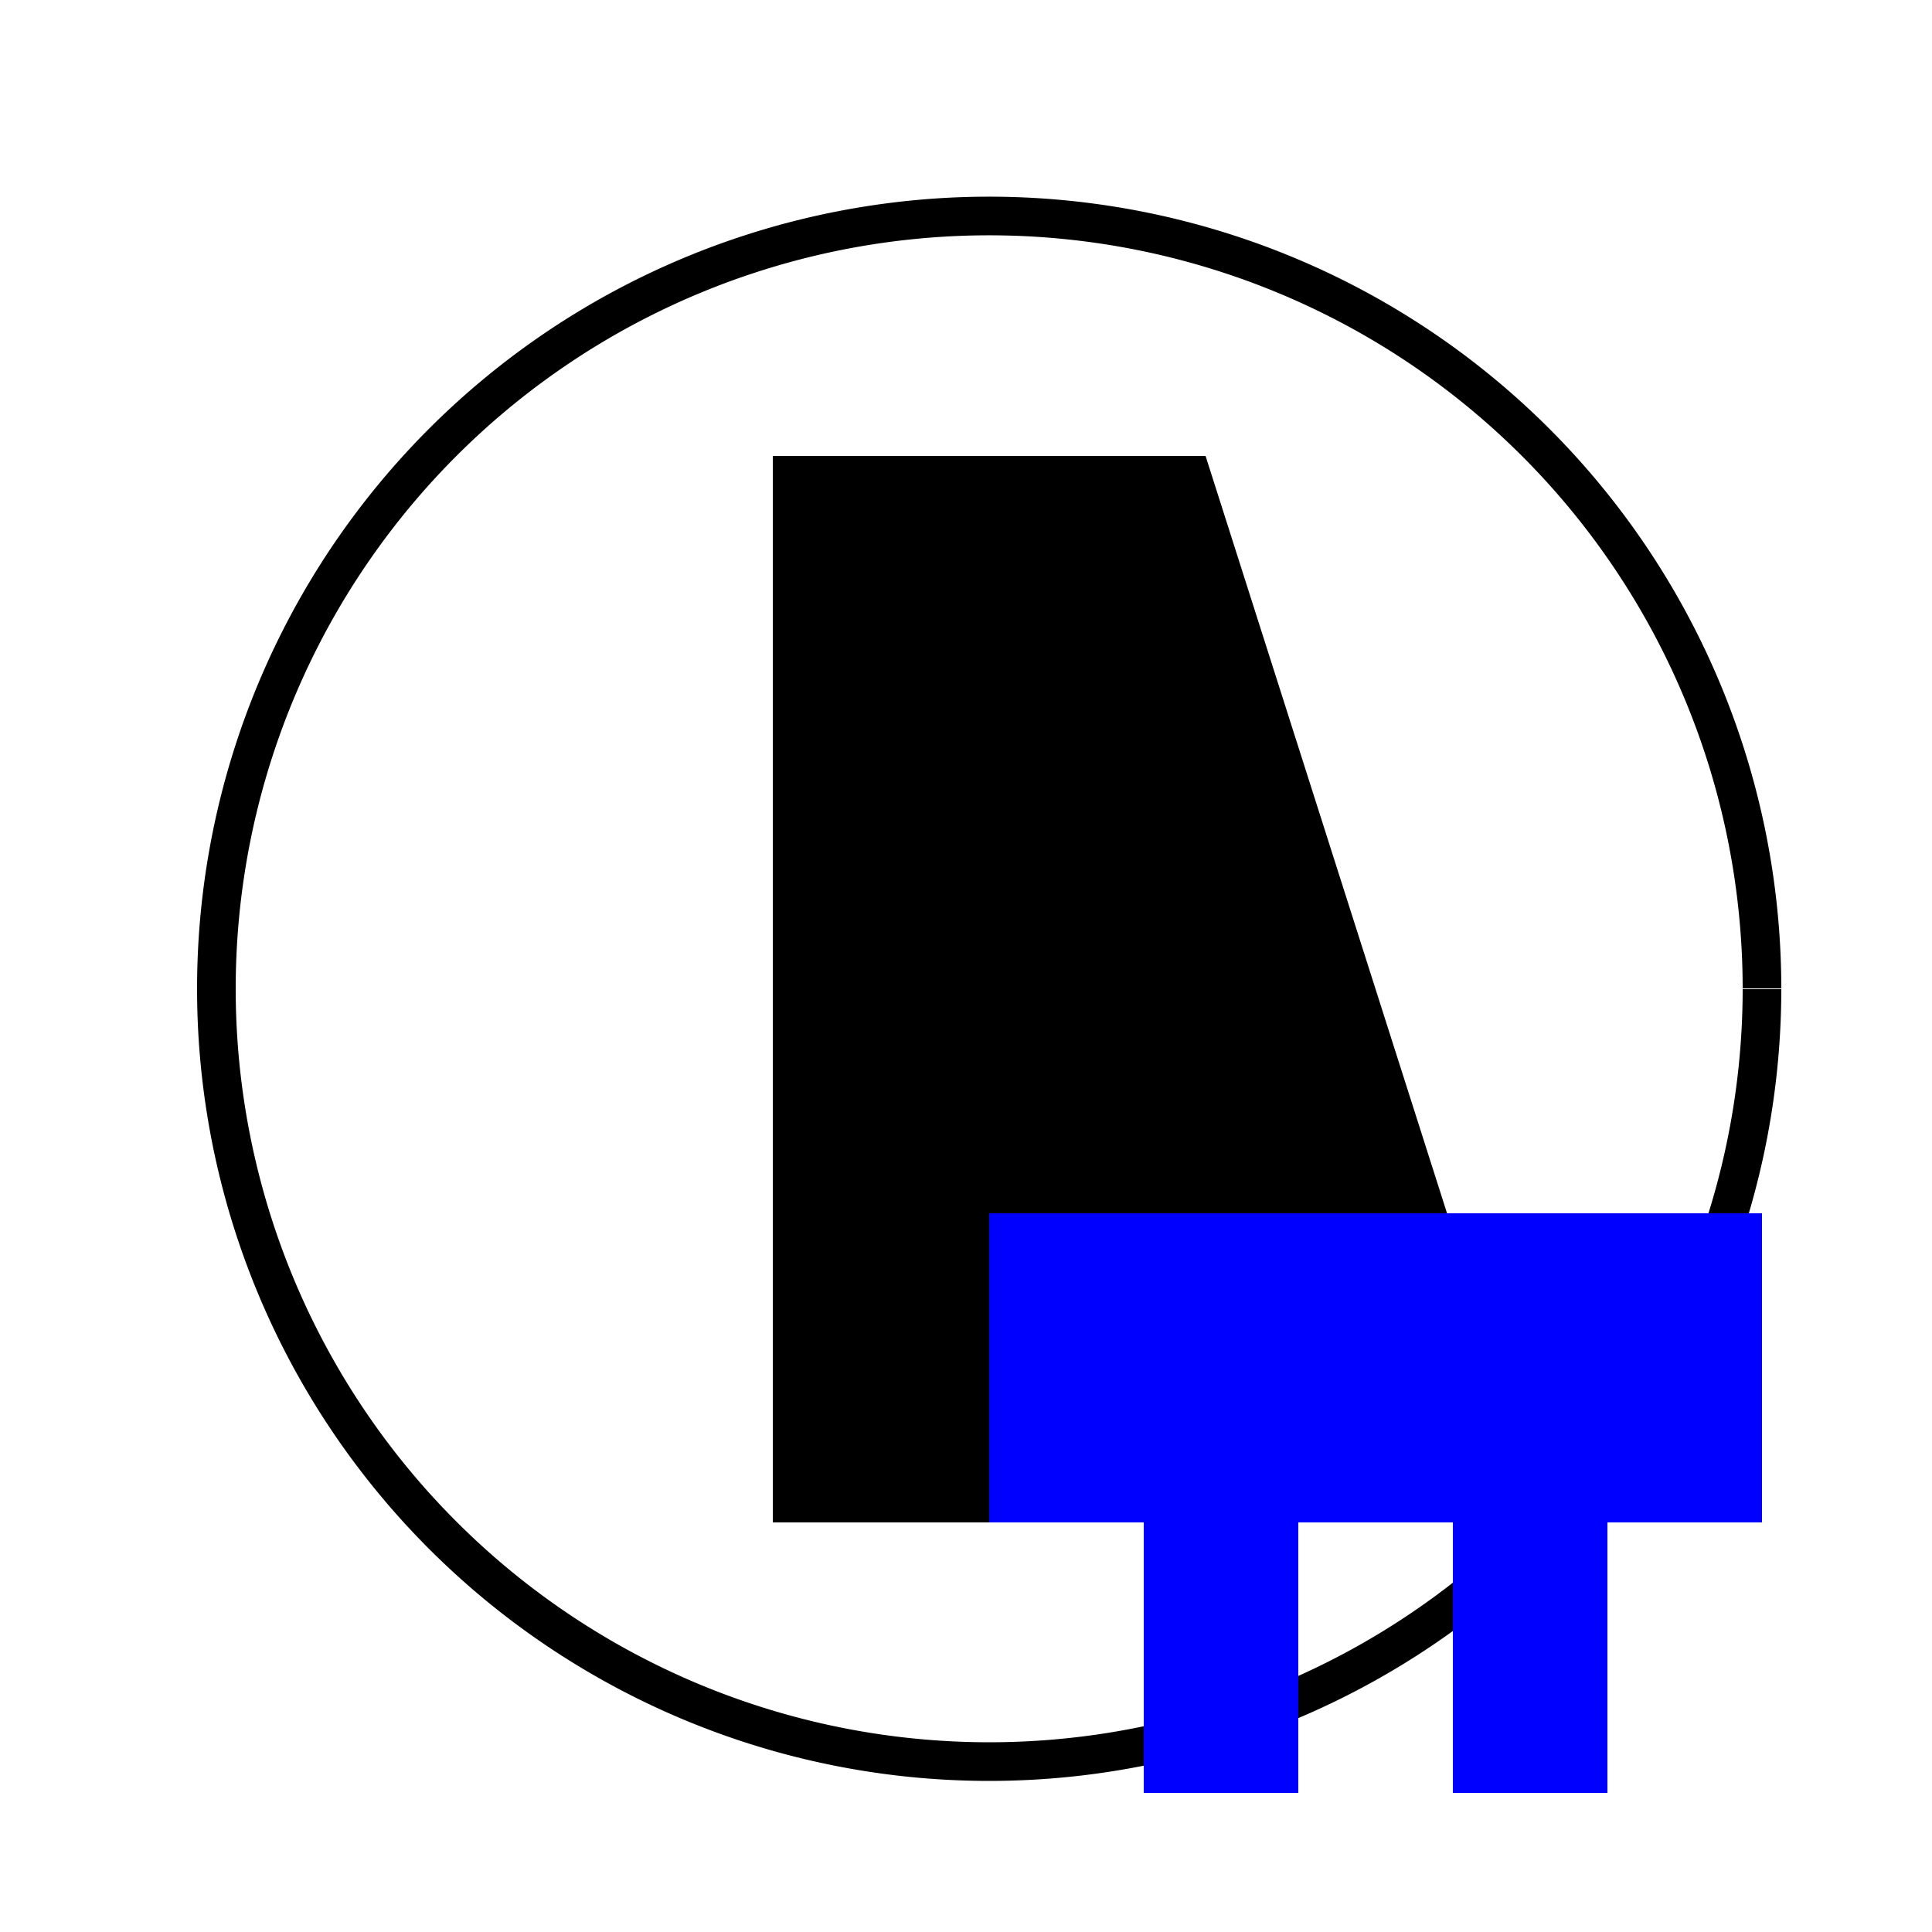
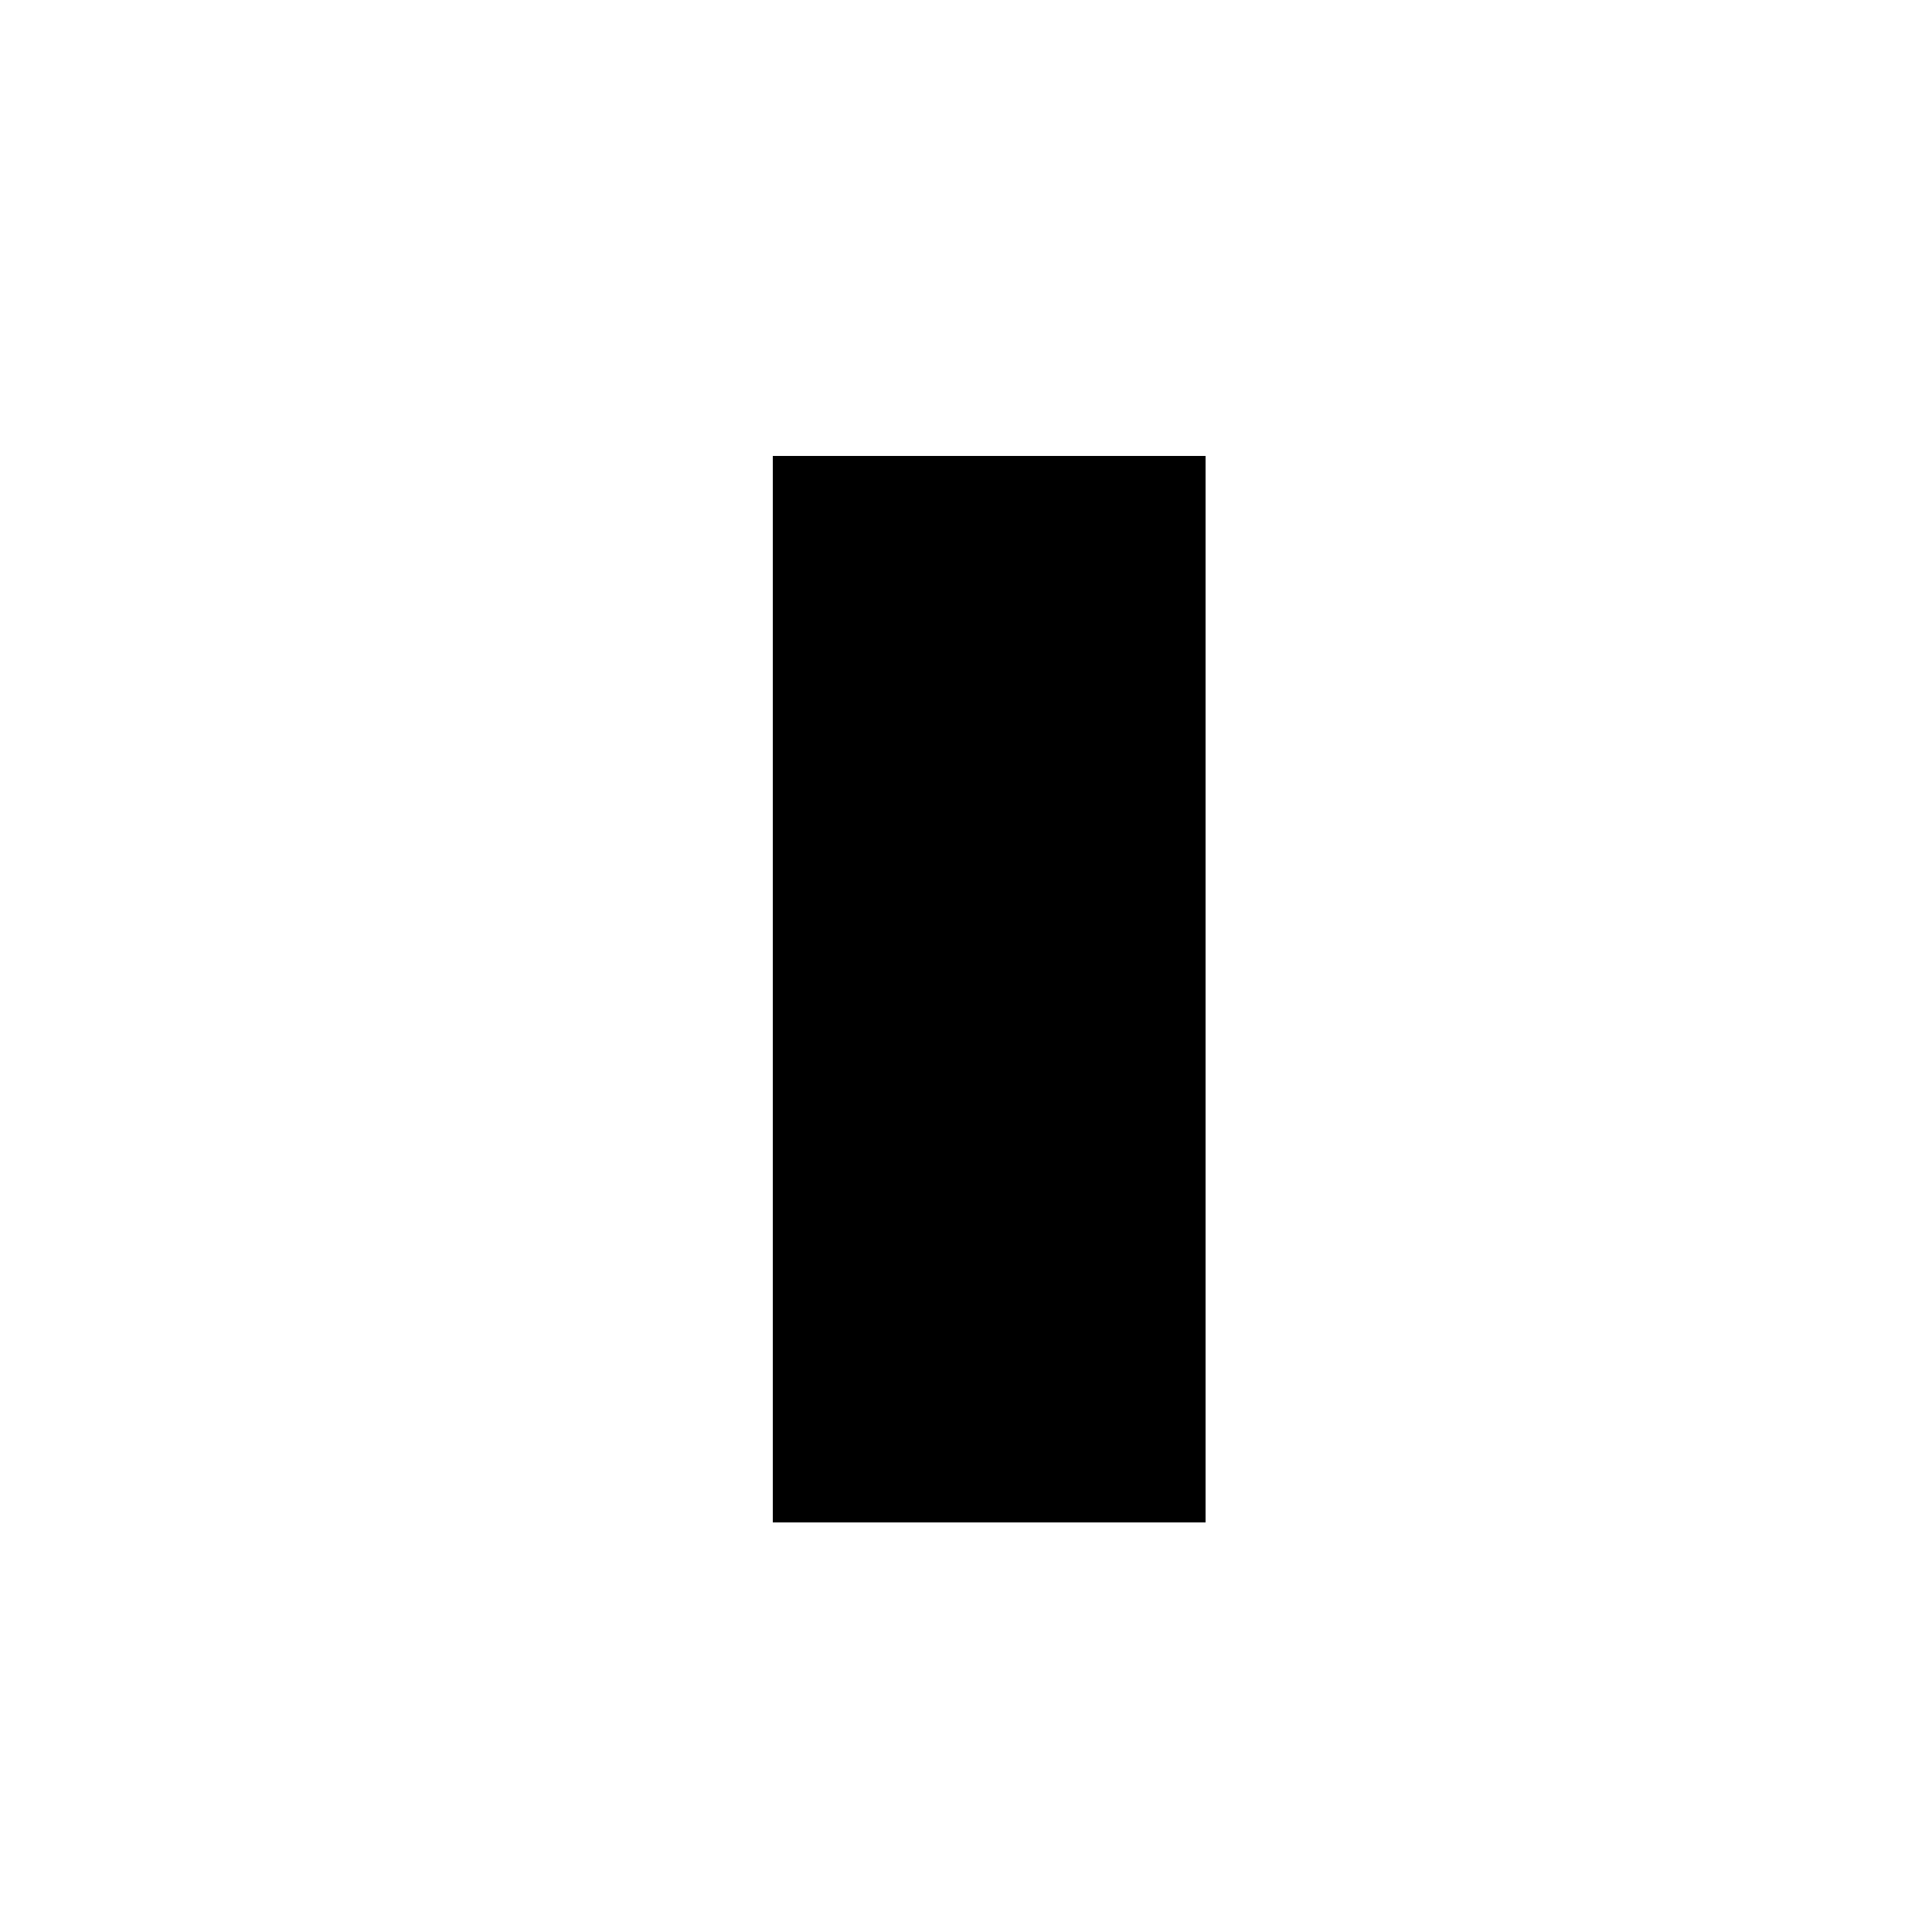
<svg xmlns="http://www.w3.org/2000/svg" width="500" height="500">
  <defs />
  <g>
-     <path fill="none" stroke="#000" paint-order="fill stroke markers" d=" M 456 256 A 200 200 0 1 1 456 255.8" stroke-miterlimit="10" stroke-width="10" stroke-dasharray="" />
    <path fill="#000" stroke="none" paint-order="stroke fill markers" d=" M 200 118 L 312 118 L 312 394 L 200 394 L 200 118 Z" />
-     <path fill="#000" stroke="none" paint-order="stroke fill markers" d=" M 312 118 L 400 394 L 240 394 Z" />
-     <path fill="#00f" stroke="none" paint-order="stroke fill markers" d=" M 256 394 L 296 394 L 296 464 L 336 464 L 336 394 L 376 394 L 376 464 L 416 464 L 416 394 L 456 394 L 456 314 L 256 314 Z" />
  </g>
</svg>